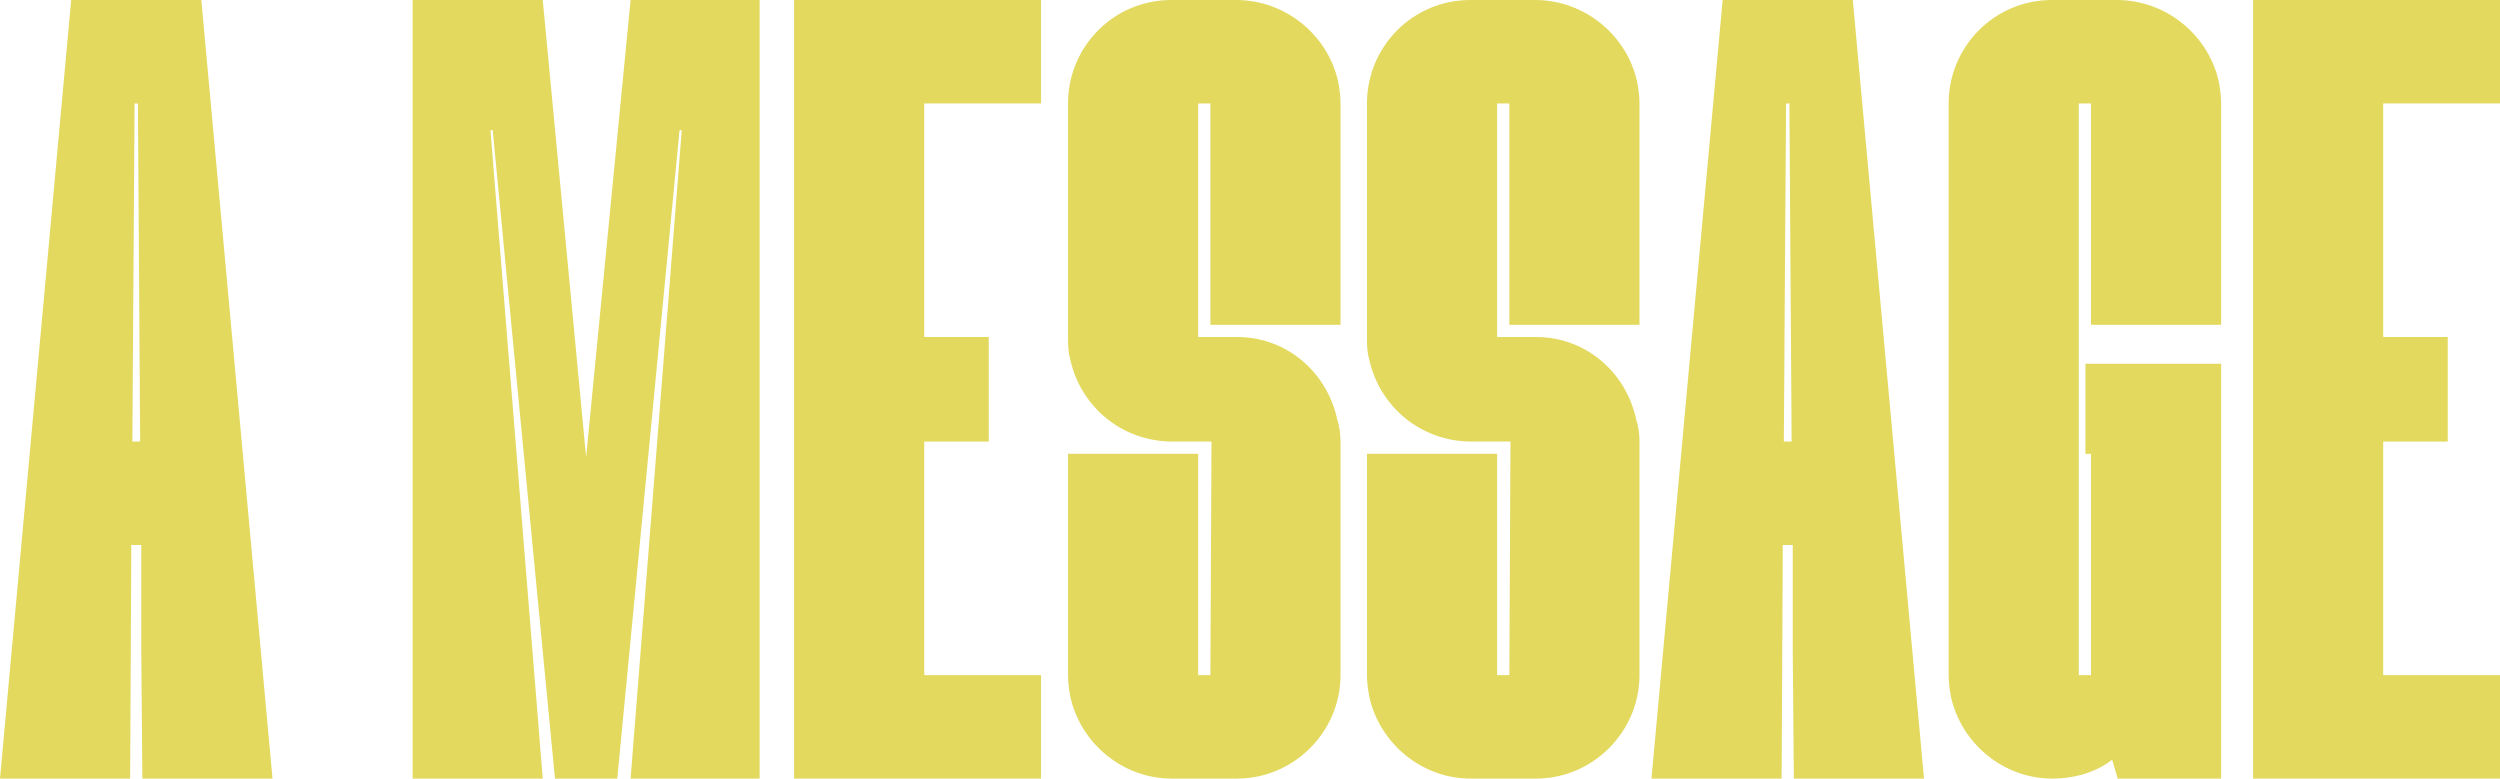
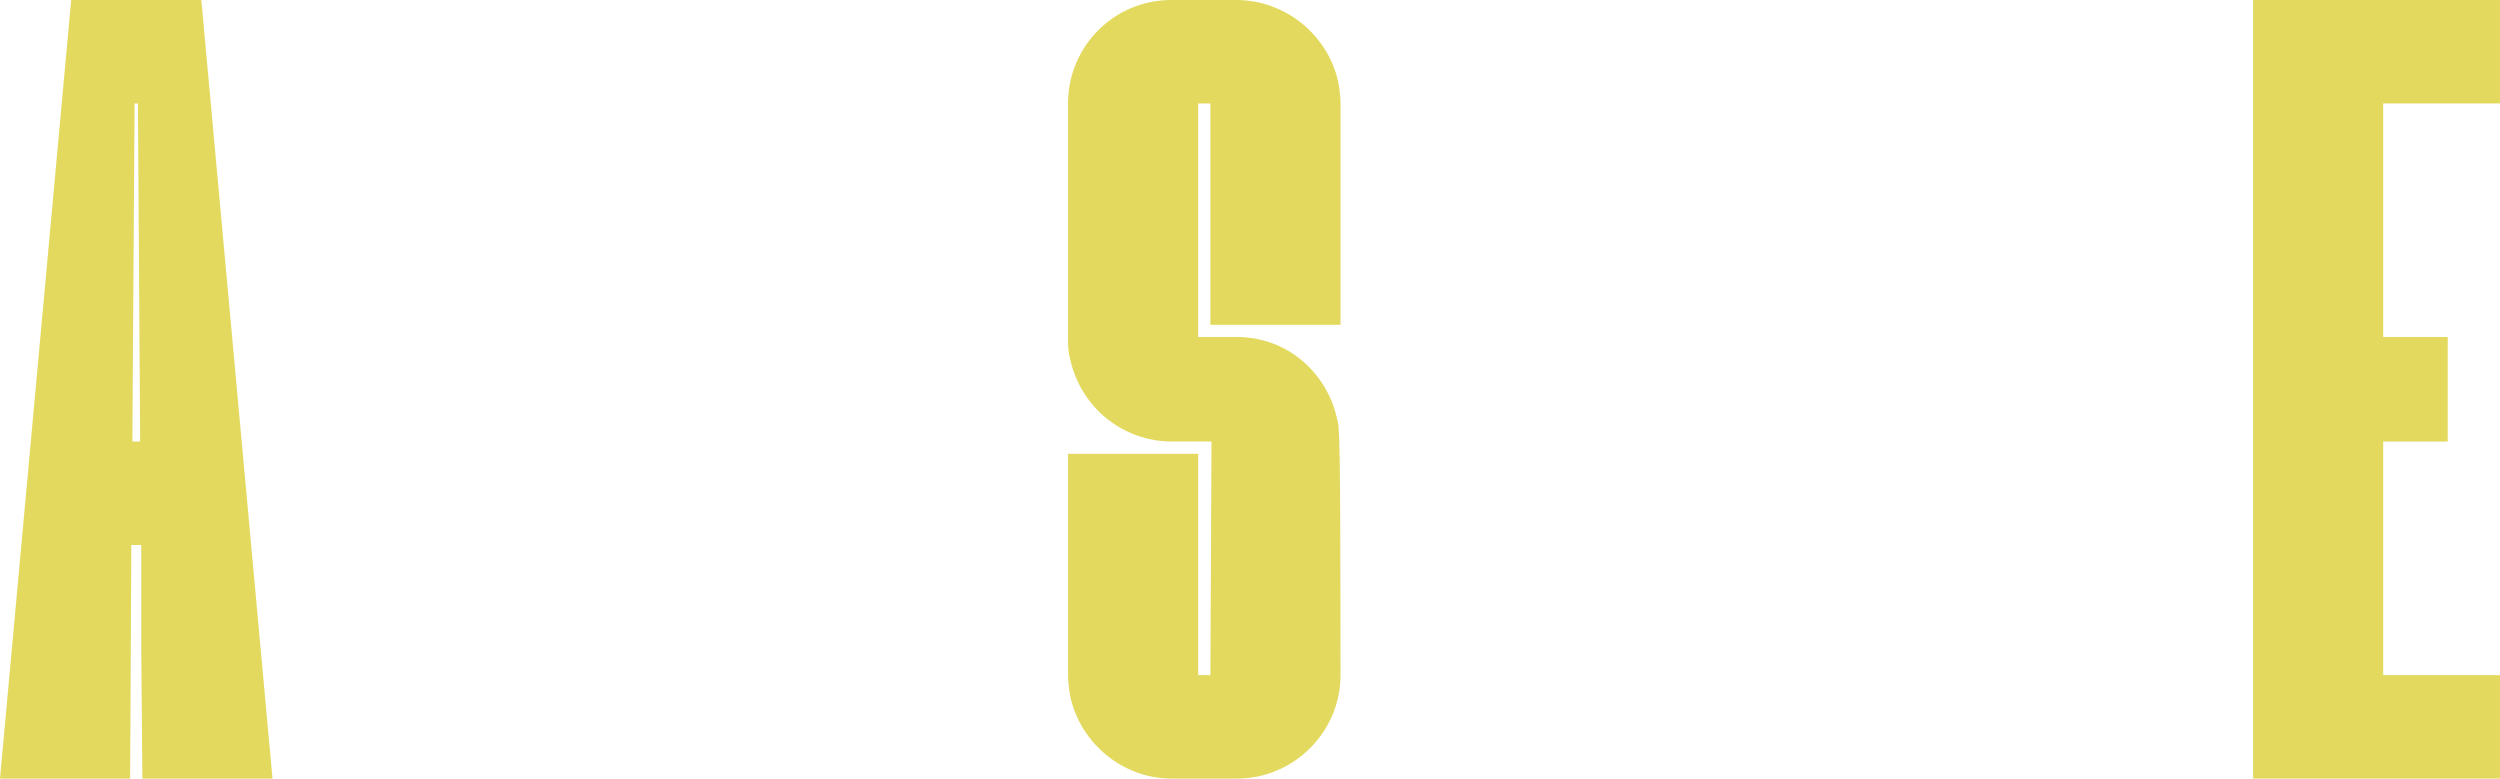
<svg xmlns="http://www.w3.org/2000/svg" width="1463" height="456" viewBox="0 0 1463 456" fill="none">
  <path d="M41.657 0L0 455.624H76.154L76.805 328.701V318.937H82.663V379.47L83.314 455.624H159.469L117.811 0L41.657 0ZM78.758 60.533H80.711L82.012 258.404H77.456L78.758 60.533Z" fill="#E2D95E" />
-   <path d="M369.03 0L342.995 267.517L317.61 0L241.456 0L241.456 455.624H317.61L287.018 76.154H288.32L324.77 455.624H361.22L397.67 76.154H398.971L369.03 455.624H444.534L444.534 0L369.03 0Z" fill="#E2D95E" />
-   <path d="M464.717 0L464.717 455.624L609.215 455.624V395.091H540.871L540.871 258.404H578.623V197.22H540.871V60.533L609.215 60.533V0L464.717 0Z" fill="#E2D95E" />
-   <path d="M685.537 0C651.69 0 625.004 27.337 625.004 60.533V197.22C625.004 201.777 625.004 205.682 626.306 210.238C632.164 237.576 656.247 258.404 686.188 258.404H708.969L708.318 395.091H701.158L701.158 265.564H625.004L625.004 395.091C625.004 399.648 625.655 403.553 626.306 407.458C632.164 434.796 656.898 455.624 685.537 455.624H723.939C757.135 455.624 784.472 428.287 784.472 395.091L784.472 258.404C784.472 253.848 783.821 249.292 782.52 245.386C776.662 218.049 753.23 197.22 723.939 197.22H701.158V60.533H708.318V190.061H784.472V60.533C784.472 55.977 783.821 52.071 783.171 48.166C777.313 20.829 752.579 0 723.289 0L685.537 0Z" fill="#E2D95E" />
-   <path d="M860.489 0C826.643 0 799.956 27.337 799.956 60.533V197.22C799.956 201.777 799.956 205.682 801.258 210.238C807.116 237.576 831.199 258.404 861.14 258.404L883.922 258.404L883.271 395.091H876.111L876.111 265.564H799.956L799.956 395.091C799.956 399.648 800.607 403.553 801.258 407.458C807.116 434.796 831.85 455.624 860.489 455.624L898.892 455.624C932.088 455.624 959.425 428.287 959.425 395.091L959.425 258.404C959.425 253.848 958.774 249.292 957.472 245.386C951.614 218.049 928.182 197.22 898.892 197.22H876.111V60.533H883.271V190.061H959.425V60.533C959.425 55.977 958.774 52.071 958.123 48.166C952.265 20.829 927.531 0 898.241 0L860.489 0Z" fill="#E2D95E" />
-   <path d="M1008.1 0L966.448 455.624H1042.6L1043.25 328.701V318.937H1049.11V379.47L1049.76 455.624H1125.92L1084.26 0L1008.1 0ZM1045.21 60.533H1047.16L1048.46 258.404H1043.9L1045.21 60.533Z" fill="#E2D95E" />
-   <path d="M1200.88 0C1167.03 0 1140.34 27.337 1140.34 60.533V395.091C1140.34 399.648 1140.99 403.553 1141.64 407.458C1147.5 434.796 1172.24 455.624 1200.88 455.624C1214.54 455.624 1226.91 451.719 1236.02 444.559L1239.28 455.624H1299.81V212.842H1220.4V265.564H1223.66V395.091H1216.5V60.533H1223.66V190.061H1299.81V60.533C1299.81 55.977 1299.16 52.071 1298.51 48.166C1292.65 20.829 1267.92 0 1238.63 0L1200.88 0Z" fill="#E2D95E" />
+   <path d="M685.537 0C651.69 0 625.004 27.337 625.004 60.533V197.22C625.004 201.777 625.004 205.682 626.306 210.238C632.164 237.576 656.247 258.404 686.188 258.404H708.969L708.318 395.091H701.158L701.158 265.564H625.004L625.004 395.091C625.004 399.648 625.655 403.553 626.306 407.458C632.164 434.796 656.898 455.624 685.537 455.624H723.939C757.135 455.624 784.472 428.287 784.472 395.091C784.472 253.848 783.821 249.292 782.52 245.386C776.662 218.049 753.23 197.22 723.939 197.22H701.158V60.533H708.318V190.061H784.472V60.533C784.472 55.977 783.821 52.071 783.171 48.166C777.313 20.829 752.579 0 723.289 0L685.537 0Z" fill="#E2D95E" />
  <path d="M1318.5 0V455.624H1463V395.091H1394.66V258.404H1432.41V197.22H1394.66V60.533L1463 60.533V0L1318.5 0Z" fill="#E2D95E" />
</svg>